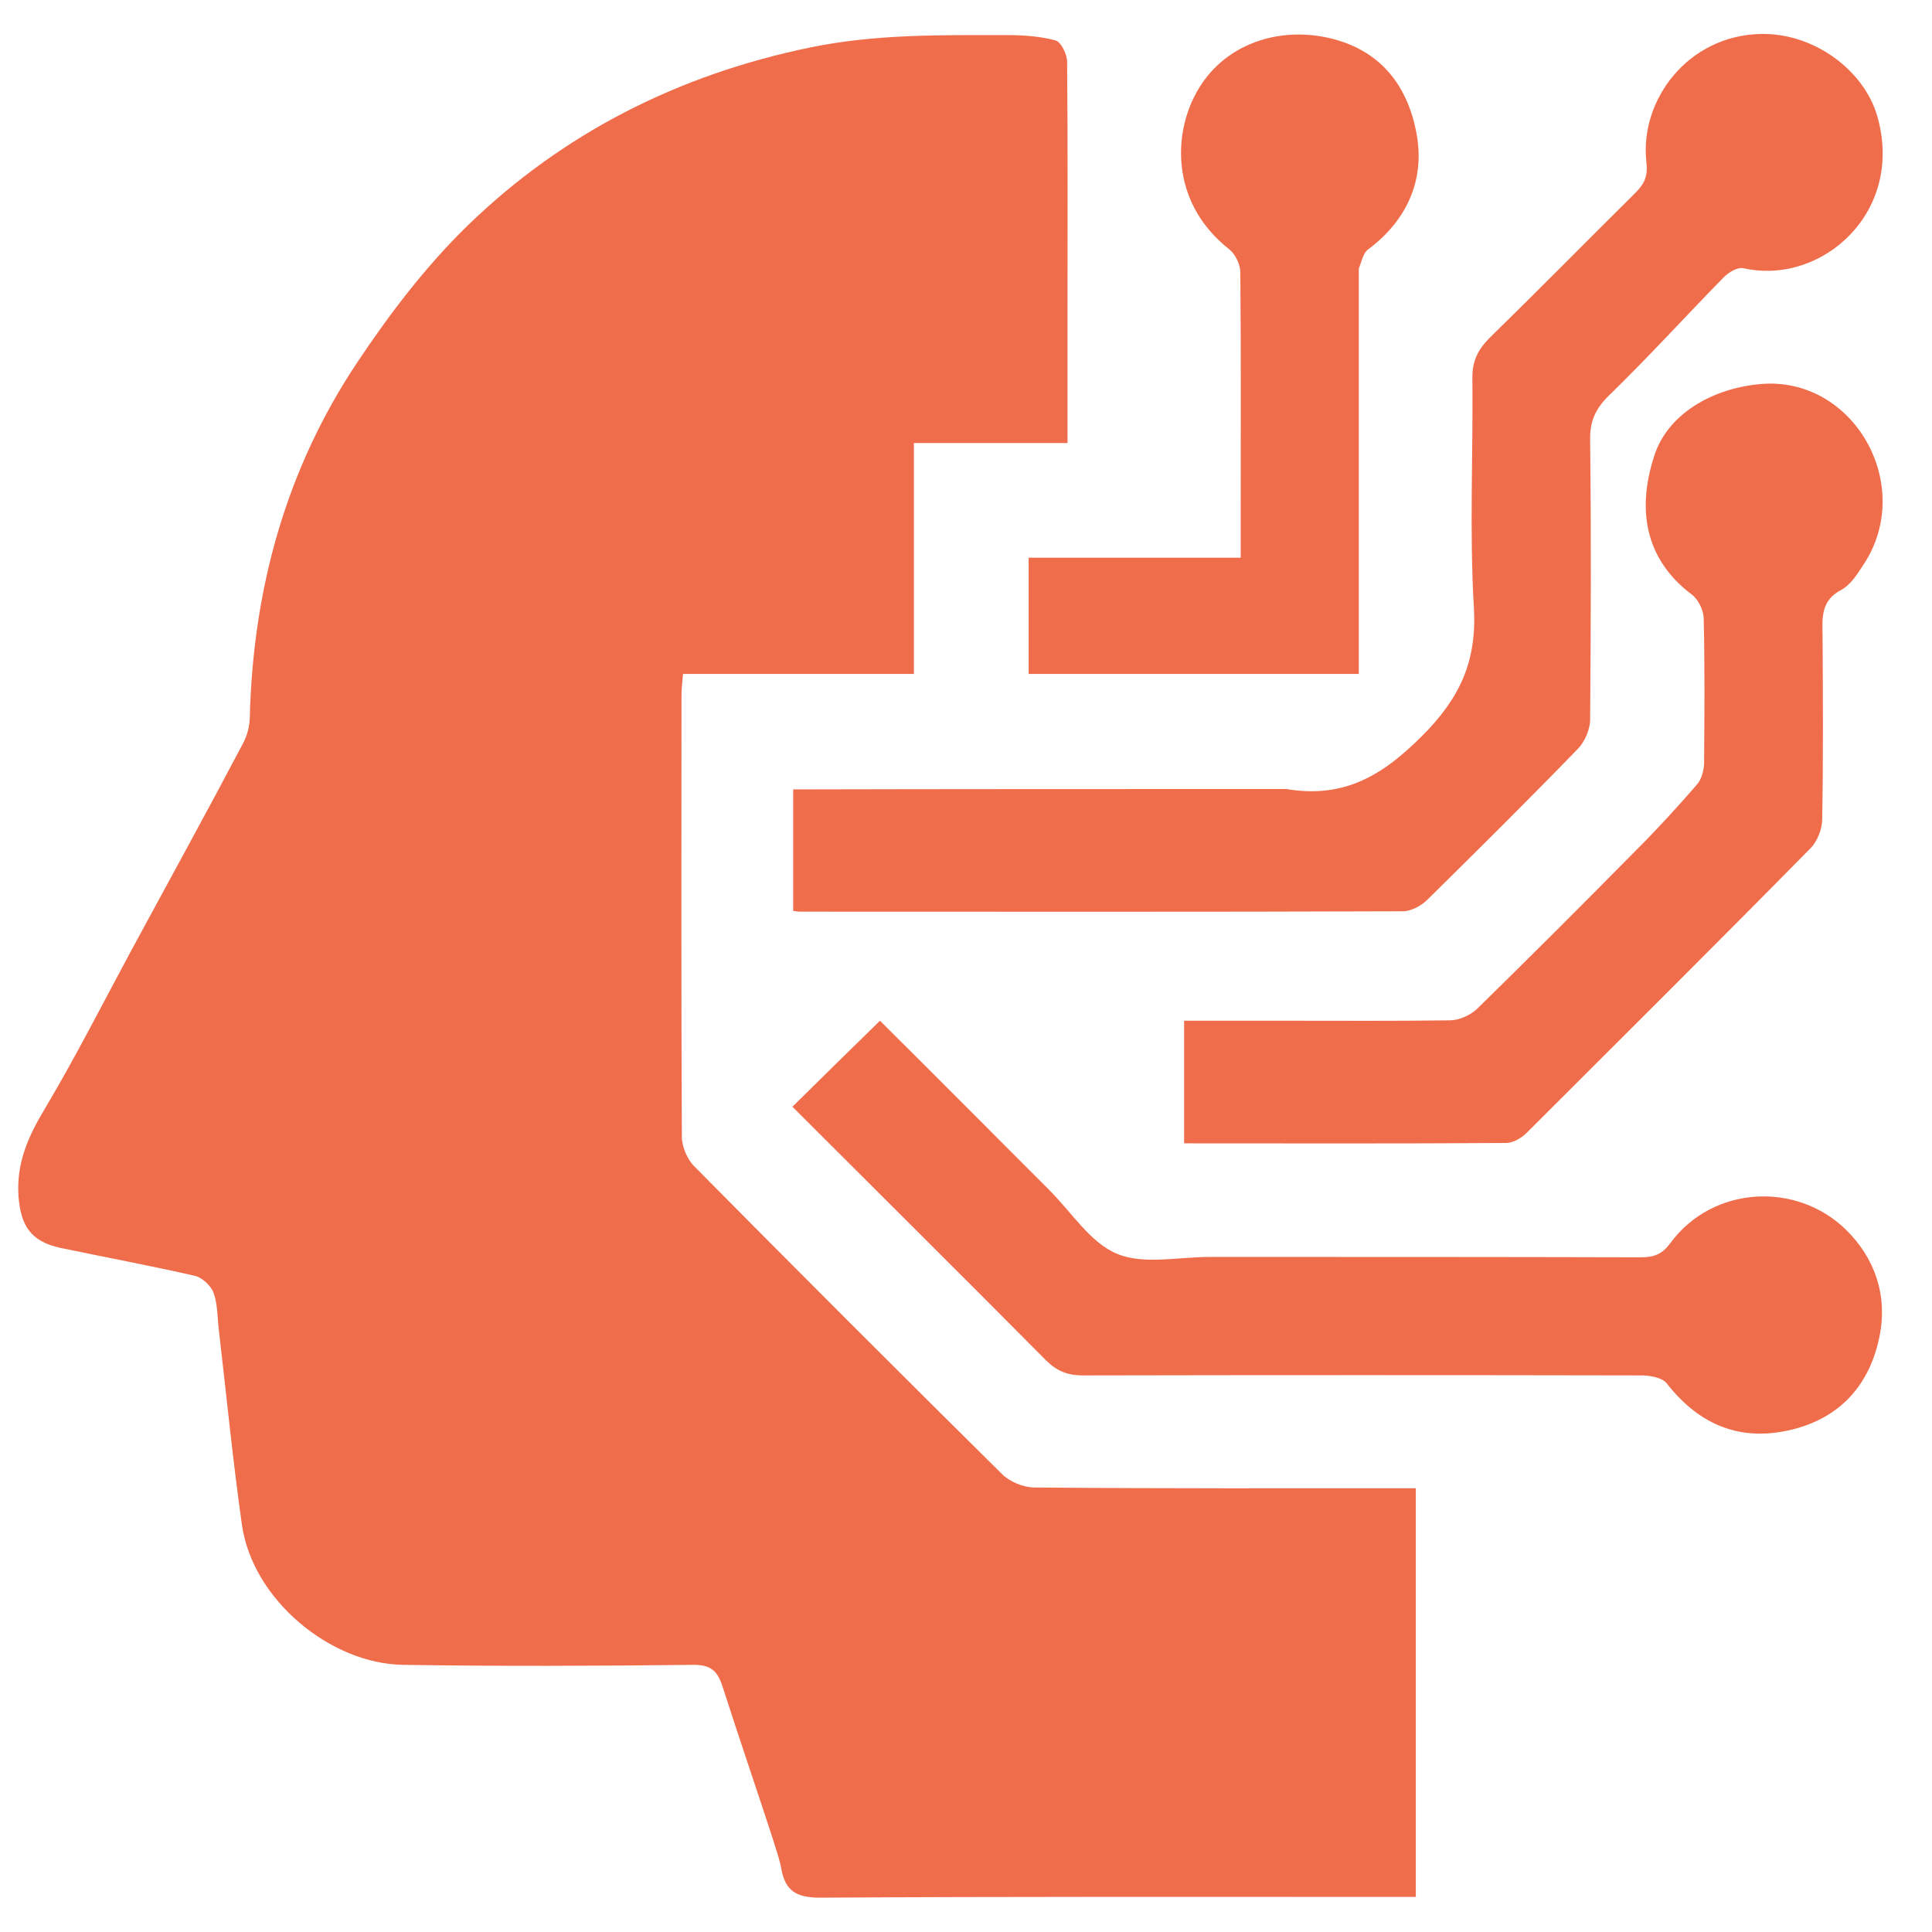
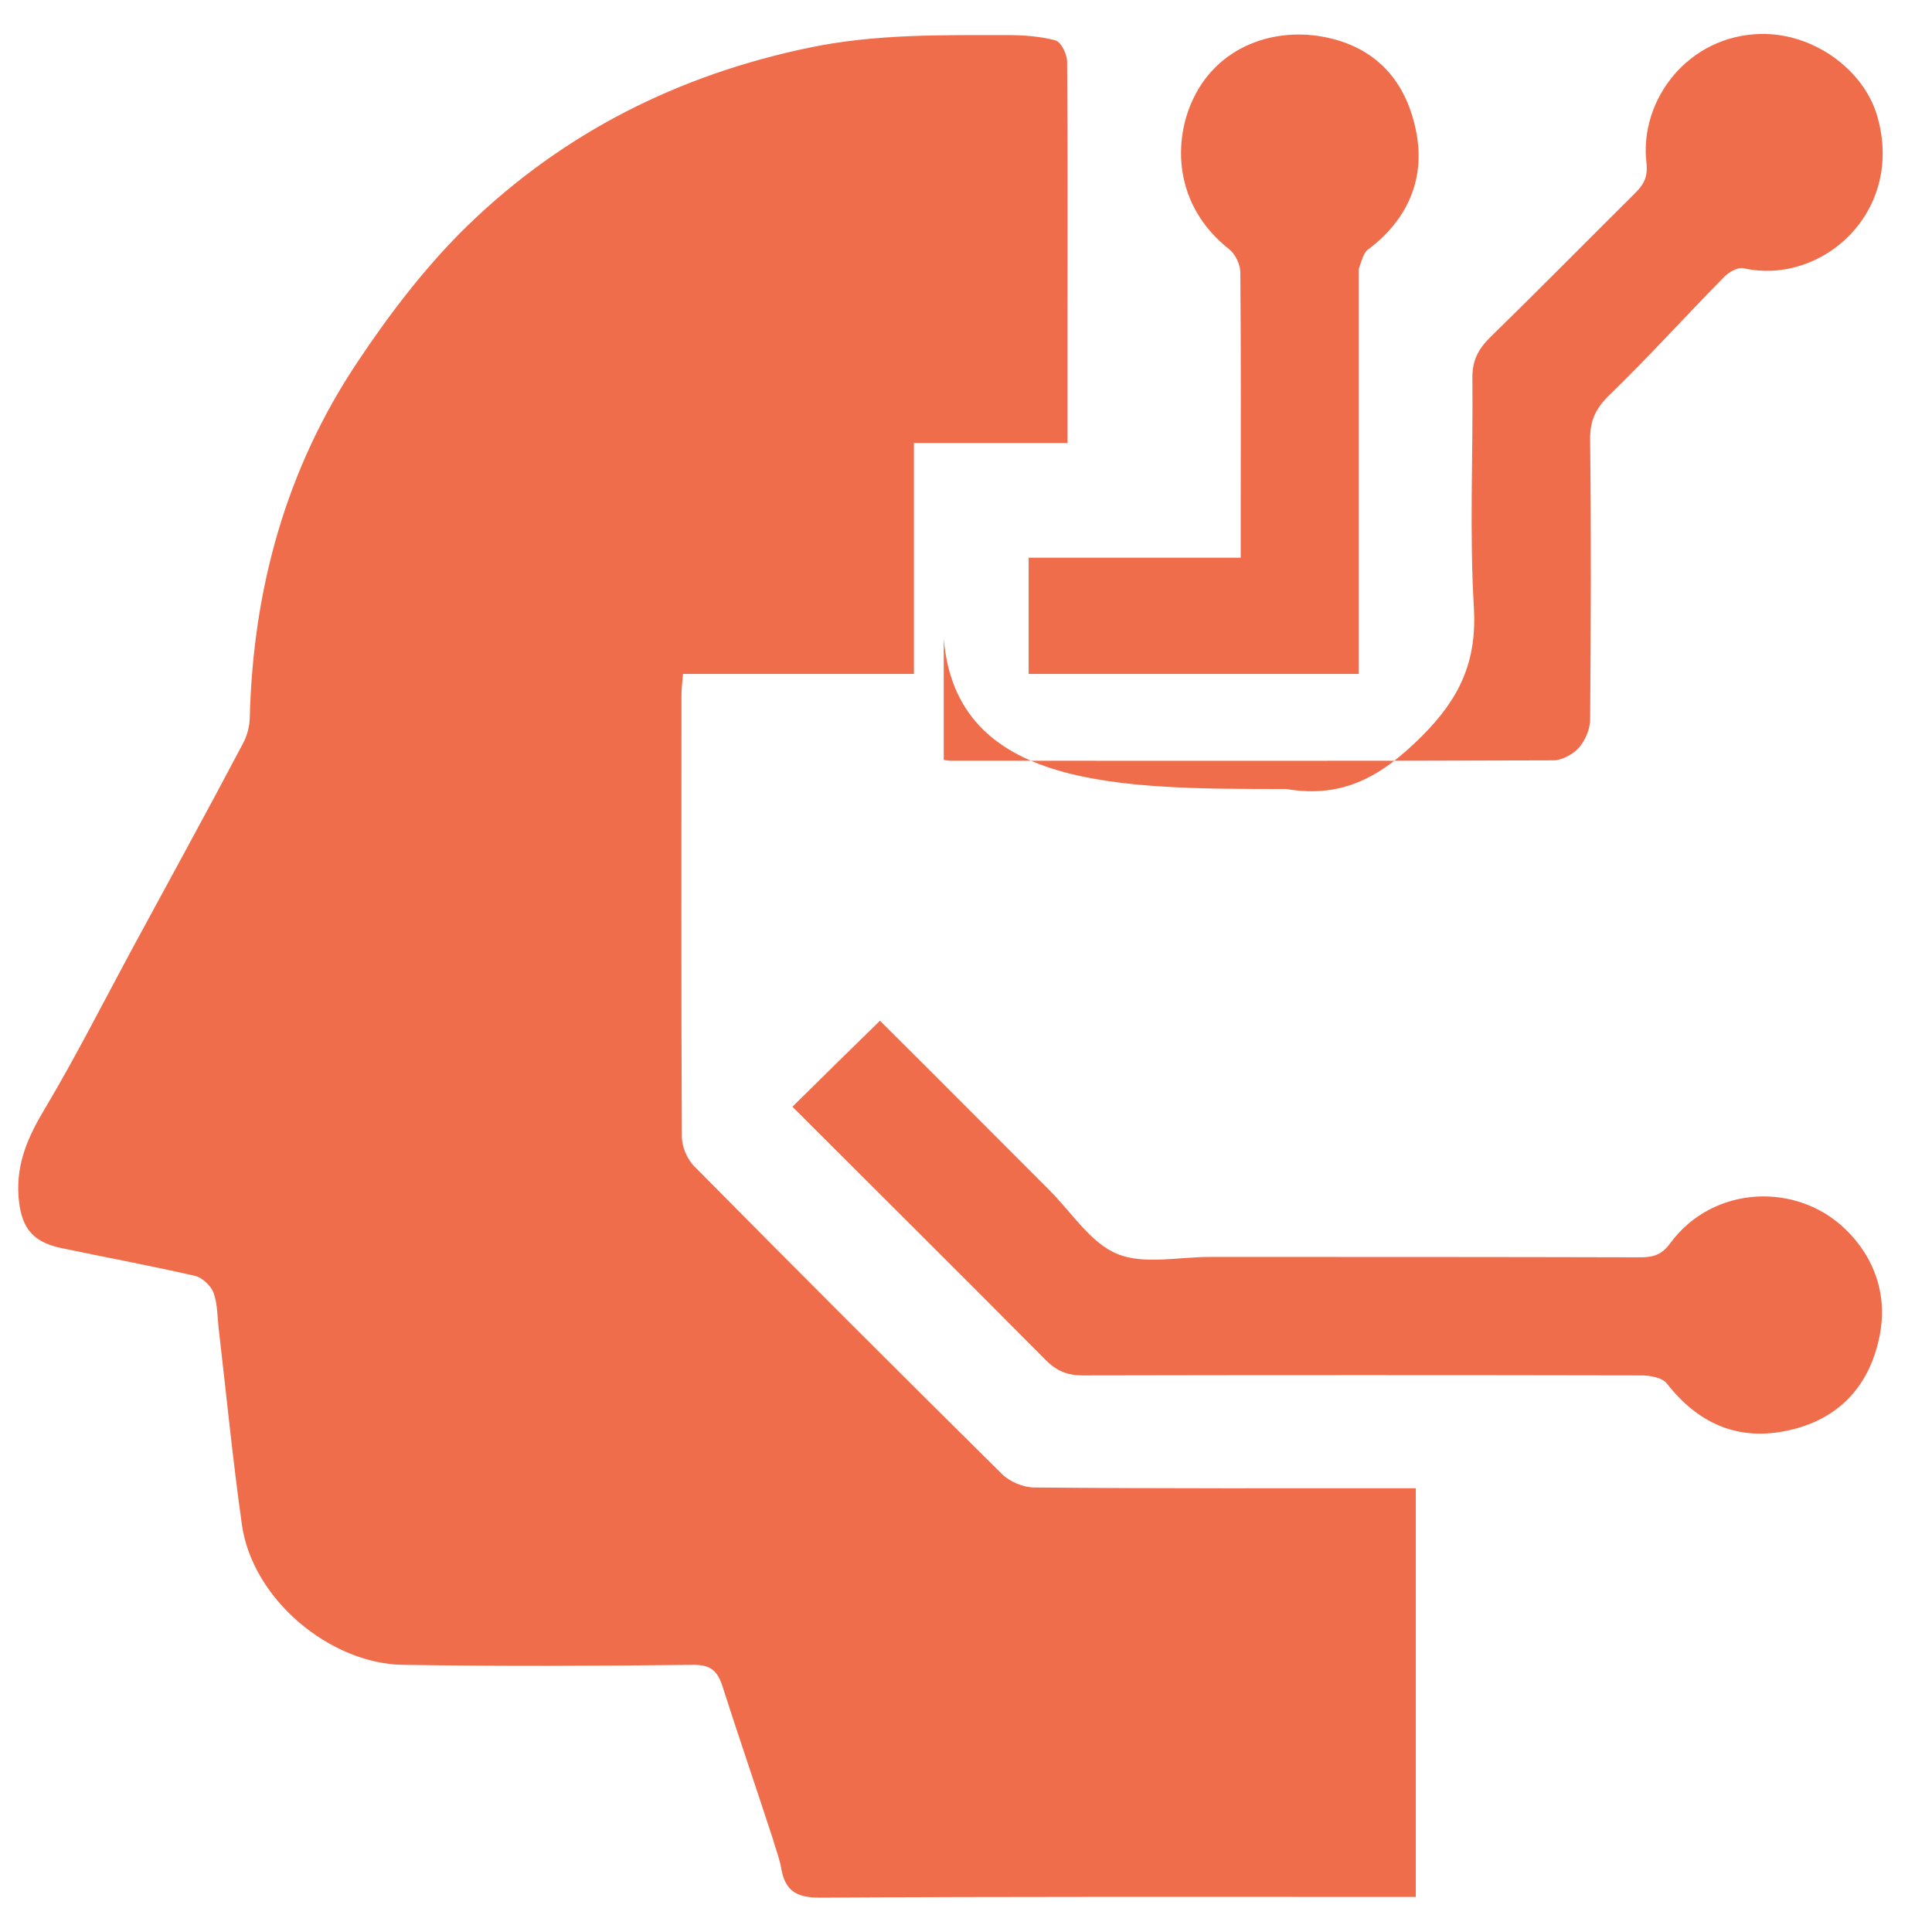
<svg xmlns="http://www.w3.org/2000/svg" version="1.1" id="Layer_1" x="0px" y="0px" viewBox="0 0 512 512" style="enable-background:new 0 0 512 512;" xml:space="preserve">
  <style type="text/css">
	.st0{fill:#F06D4B;}
</style>
  <path class="st0" d="M204.8,487.3c-4.5-13.8-9.1-27.2-13.4-40.6c-1.3-3.9-3.1-5.5-7.5-5.5c-25.7,0.3-51.4,0.4-77,0  c-19.2-0.2-40-17.2-42.8-37.2C61.7,387,60,369.7,58,352.5c-0.4-3.3-0.3-6.8-1.4-9.9c-0.7-1.9-3.1-4.1-5-4.5  c-11.8-2.7-23.7-4.9-35.6-7.4C8.2,329,5.5,324.9,4.9,317c-0.6-8.8,2.6-15.9,7-23.2c8.2-13.8,15.5-28.2,23.1-42.3  c9.8-18.1,19.7-36.1,29.3-54.3c1.2-2.2,1.9-4.8,1.9-7.3c0.9-33.9,9.6-65.6,28.5-93.9c8.6-12.9,18.2-25.5,29.3-36.3  c25.3-24.5,55.8-39.9,90.6-47.1c17.4-3.6,34.7-3.3,52.2-3.3c4.3,0,8.8,0.3,12.9,1.4c1.5,0.4,3.1,3.7,3.1,5.7  c0.2,22.9,0.1,45.7,0.1,68.6c0,10.6,0,21.2,0,32.4c-13.7,0-27,0-40.7,0c0,20.6,0,40.6,0,61.2c-20.5,0-40.7,0-61.2,0  c-0.2,2.3-0.4,4.1-0.4,5.8c0,38.9-0.1,77.8,0.1,116.8c0,2.8,1.5,6.2,3.5,8.1c26.9,27.2,54,54.3,81.3,81.3c2.1,2.1,5.7,3.6,8.7,3.6  c33.5,0.3,67,0.2,101,0.2c0,36,0,71.7,0,108.3c-2,0-4.1,0-6.2,0c-50.6,0-101.1-0.1-151.7,0.2c-6.1,0-9.1-1.7-10.2-7.4  C206.7,492.9,205.7,490.4,204.8,487.3z" />
-   <path class="st0" d="M340.9,209.1c15.4,2.6,25.6-3.7,36-14.1c10-10,14.5-19.8,13.7-33.9c-1.2-20.2-0.2-40.5-0.4-60.7  c-0.1-4.6,1.4-7.7,4.6-10.9c12.9-12.6,25.6-25.5,38.4-38.2c2.4-2.4,3.6-4.3,3.1-8.4C434.5,26.4,447.4,9.4,466.6,9  c14.1-0.3,27.4,9.6,30.9,21.8c7.3,25.3-14.6,44.9-35.4,40.3c-1.6-0.4-4.1,1.1-5.4,2.5c-10.1,10.3-19.8,21-30.2,31.1  c-3.7,3.6-5.2,6.9-5.1,12c0.3,24.7,0.2,49.3,0,74c0,2.6-1.4,5.8-3.2,7.7c-13.1,13.5-26.5,26.8-39.9,40c-1.6,1.6-4.3,3.1-6.5,3.1  c-53.3,0.2-106.7,0.1-160,0.1c-0.4,0-0.8-0.1-1.6-0.2c0-10.4,0-20.9,0-32.2C253.4,209.1,296.8,209.1,340.9,209.1z" />
+   <path class="st0" d="M340.9,209.1c15.4,2.6,25.6-3.7,36-14.1c10-10,14.5-19.8,13.7-33.9c-1.2-20.2-0.2-40.5-0.4-60.7  c-0.1-4.6,1.4-7.7,4.6-10.9c12.9-12.6,25.6-25.5,38.4-38.2c2.4-2.4,3.6-4.3,3.1-8.4C434.5,26.4,447.4,9.4,466.6,9  c14.1-0.3,27.4,9.6,30.9,21.8c7.3,25.3-14.6,44.9-35.4,40.3c-1.6-0.4-4.1,1.1-5.4,2.5c-10.1,10.3-19.8,21-30.2,31.1  c-3.7,3.6-5.2,6.9-5.1,12c0.3,24.7,0.2,49.3,0,74c0,2.6-1.4,5.8-3.2,7.7c-1.6,1.6-4.3,3.1-6.5,3.1  c-53.3,0.2-106.7,0.1-160,0.1c-0.4,0-0.8-0.1-1.6-0.2c0-10.4,0-20.9,0-32.2C253.4,209.1,296.8,209.1,340.9,209.1z" />
  <path class="st0" d="M278,315.3c6.1,6.1,11,14.1,18.1,17c7,2.9,16.2,0.8,24.4,0.8c38.1,0,76.2,0,114.3,0.1c3.5,0,5.7-0.8,7.8-3.7  c11.4-15.5,33.7-16.3,46.6-3.6c7.6,7.4,11.1,17.4,8.9,28.2c-2.5,12.5-10,21.3-22.6,24.6c-13.8,3.6-25-0.8-33.8-12.1  c-1.2-1.5-4.4-2.1-6.7-2.1c-49.3-0.1-98.7-0.1-148,0c-4.2,0-7-1.2-9.9-4.1c-22.3-22.5-44.8-44.8-67.1-67.1  c7.6-7.5,15.1-14.9,23.2-22.8C247.8,285,262.7,300,278,315.3z" />
-   <path class="st0" d="M339.7,270.5c15.2,0,29.9,0.1,44.5-0.1c2.4,0,5.4-1.3,7.2-3c14.3-14,28.5-28.2,42.6-42.5  c5.5-5.5,10.7-11.2,15.8-17.1c1.1-1.3,1.7-3.5,1.8-5.3c0.1-12.8,0.2-25.7-0.1-38.5c0-2.2-1.4-5.1-3.1-6.4  c-11.5-8.6-15.1-21.2-10-36.8c3.5-11,15.2-17.8,27.9-19c24.9-2.4,41.5,26.9,27.5,47.9c-1.6,2.5-3.4,5.3-5.8,6.6  c-5.4,2.8-5.1,7.2-5,12.1c0.1,16.2,0.2,32.5-0.1,48.7c0,2.6-1.3,5.9-3.1,7.7c-24.9,25.3-50.1,50.3-75.2,75.4  c-1.4,1.4-3.6,2.7-5.5,2.7c-28.3,0.2-56.6,0.1-85.3,0.1c0-10.7,0-21.2,0-32.5C322,270.5,330.5,270.5,339.7,270.5z" />
  <path class="st0" d="M360.1,71.2c0,36,0,71.5,0,107.4c-29.2,0-58.2,0-87.5,0c0-10,0-20.1,0-30.8c18.6,0,37.1,0,56.2,0  c0-4.4,0-8.1,0-11.9c0-21.3,0.1-42.5-0.1-63.7c0-2.1-1.3-4.8-2.9-6.1c-14.9-11.7-15-29-9.4-40.3C323,12.3,337.8,6.9,351.9,10  c14.1,3.1,21.4,13,23.6,26c2,11.9-2.7,22.4-12.8,30C361.3,66.9,360.9,69.1,360.1,71.2z" />
</svg>